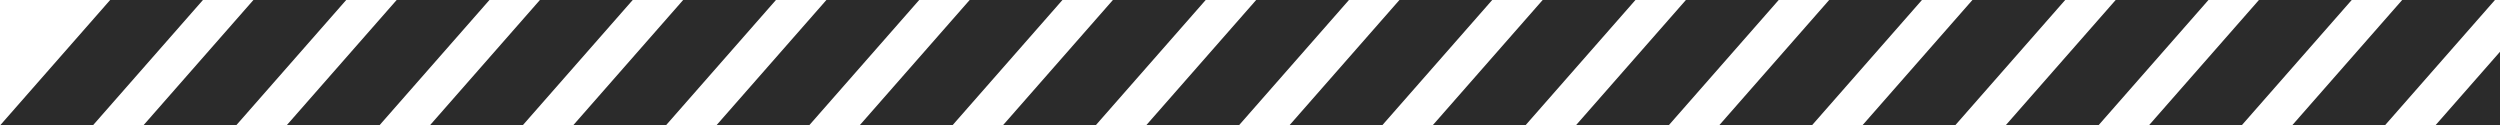
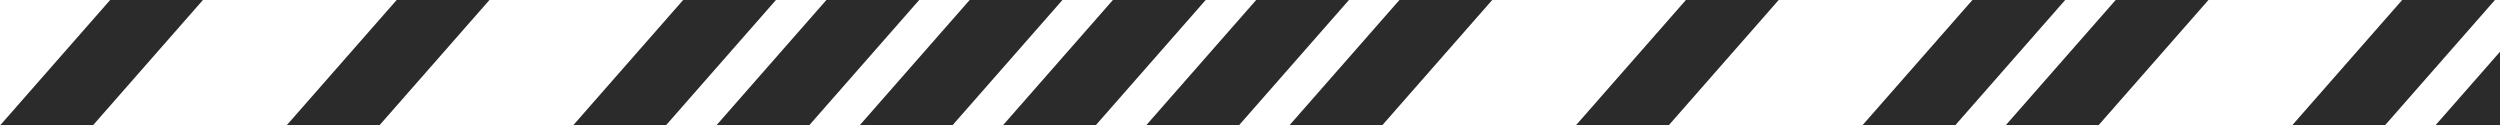
<svg xmlns="http://www.w3.org/2000/svg" width="518" height="26" viewBox="0 0 518 26" fill="none">
  <path d="M22.823 0H42.049L19.226 26H0L22.823 0Z" fill="#2B2B2B" />
-   <path d="M52.507 0H71.733L48.909 26H29.684L52.507 0Z" fill="#2B2B2B" />
  <path d="M82.187 0H101.412L78.589 26H59.363L82.187 0Z" fill="#2B2B2B" />
-   <path d="M111.87 0H131.096L108.272 26H89.047L111.87 0Z" fill="#2B2B2B" />
  <path d="M141.55 0H160.776L137.952 26H118.727L141.55 0Z" fill="#2B2B2B" />
  <path d="M171.23 0H190.455L167.632 26H148.406L171.23 0Z" fill="#2B2B2B" />
  <path d="M200.913 0H220.139L197.315 26H178.09L200.913 0Z" fill="#2B2B2B" />
  <path d="M260.277 0H279.502L256.679 26H237.453L260.277 0Z" fill="#2B2B2B" />
  <path d="M289.96 0H309.186L286.362 26H267.137L289.96 0Z" fill="#2B2B2B" />
  <path d="M230.593 0H249.819L226.995 26H207.77L230.593 0Z" fill="#2B2B2B" />
-   <path d="M319.64 0H338.865L316.042 26H296.816L319.64 0Z" fill="#2B2B2B" />
  <path d="M349.319 0H368.545L345.722 26H326.496L349.319 0Z" fill="#2B2B2B" />
-   <path d="M379.003 0H398.229L375.405 26H356.18L379.003 0Z" fill="#2B2B2B" />
  <path d="M408.683 0H427.908L405.085 26H385.859L408.683 0Z" fill="#2B2B2B" />
  <path d="M438.366 0H457.592L434.769 26H415.543L438.366 0Z" fill="#2B2B2B" />
-   <path d="M468.05 0H487.276L464.452 26H445.227L468.05 0Z" fill="#2B2B2B" />
  <path d="M497.73 0H516.955L494.132 26H474.906L497.73 0Z" fill="#2B2B2B" />
  <path d="M527.413 0H546.639L523.815 26H504.59L527.413 0Z" fill="#2B2B2B" />
</svg>